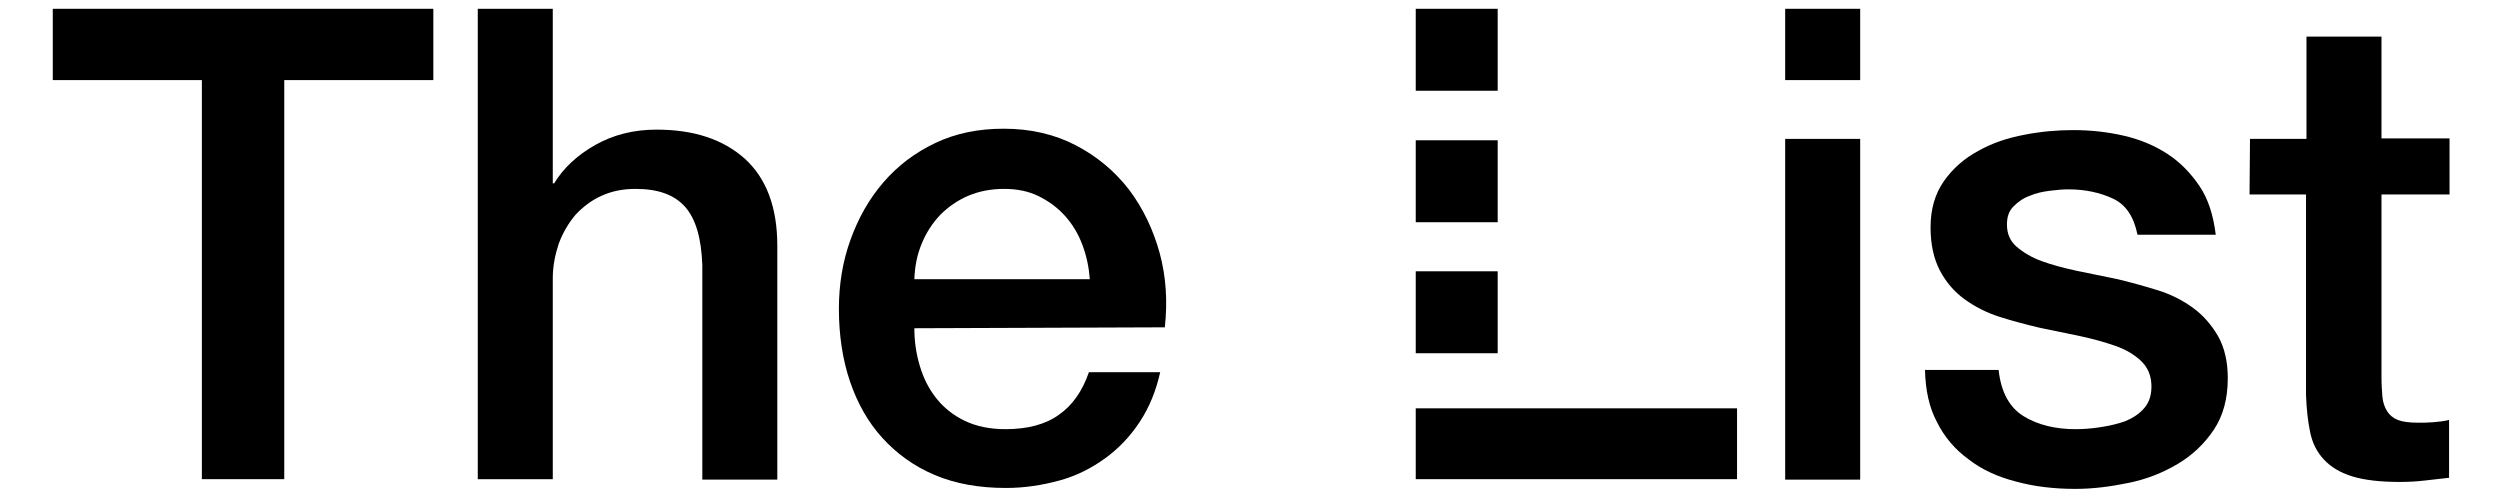
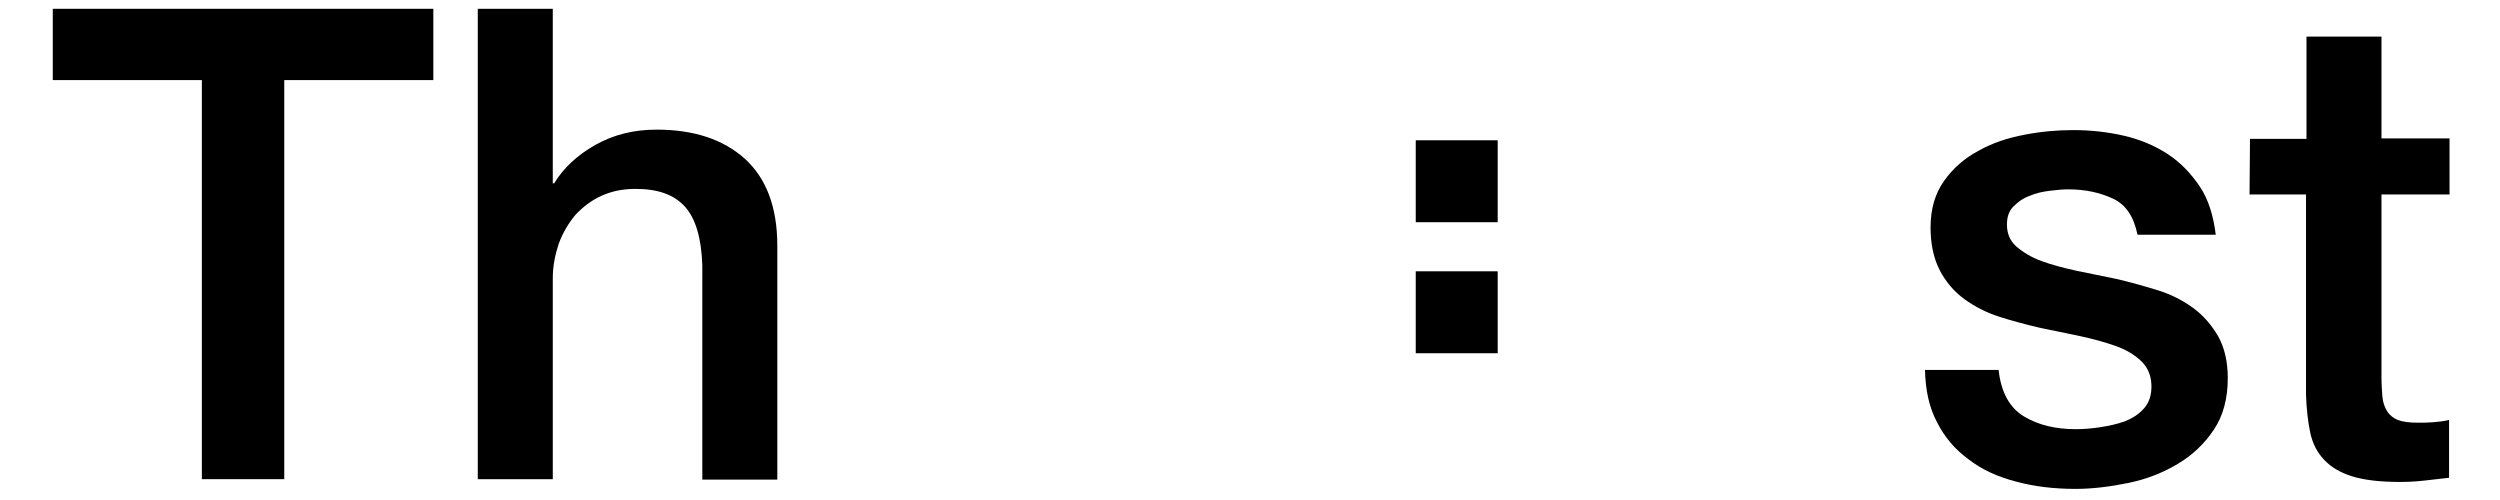
<svg xmlns="http://www.w3.org/2000/svg" version="1.1" id="Layer_1" x="0px" y="0px" viewBox="0 0 540 108" style="enable-background:new 0 0 540 108;" xml:space="preserve">
  <style type="text/css">
	.st0{fill:#000000;}
</style>
  <path class="st0" d="M11.4,1.9h82.2v15.4H61.4v86.2H43.6V17.3H11.4V1.9z" />
  <path class="st0" d="M103.2,1.9h16.2v37.7h0.3c2-3.3,5-6.1,8.9-8.3c3.9-2.2,8.3-3.3,13.2-3.3c8.1,0,14.4,2.1,19.1,6.3  c4.6,4.2,7,10.4,7,18.8v50.5h-16.2V57.3c-0.2-5.8-1.4-10-3.7-12.6s-5.8-3.9-10.7-3.9c-2.8,0-5.2,0.5-7.4,1.5c-2.2,1-4,2.4-5.6,4.1  c-1.5,1.8-2.7,3.8-3.6,6.2c-0.8,2.4-1.3,4.9-1.3,7.5v43.4h-16.2V1.9z" />
-   <path class="st0" d="M197.5,70.9c0,2.8,0.4,5.6,1.2,8.2c0.8,2.7,2,5,3.6,7c1.6,2,3.6,3.6,6.1,4.8c2.5,1.2,5.4,1.8,8.8,1.8  c4.7,0,8.6-1,11.5-3.1c2.9-2,5.1-5.1,6.5-9.2h15.4c-0.9,4-2.3,7.5-4.4,10.7s-4.6,5.8-7.5,7.9c-2.9,2.1-6.2,3.8-9.9,4.8  s-7.5,1.6-11.5,1.6c-5.8,0-10.9-0.9-15.4-2.8c-4.5-1.9-8.2-4.6-11.3-8c-3.1-3.4-5.4-7.5-7-12.2c-1.6-4.7-2.4-10-2.4-15.7  c0-5.2,0.8-10.2,2.5-14.9c1.7-4.7,4-8.8,7.1-12.4s6.8-6.4,11.2-8.5s9.3-3.1,14.8-3.1c5.8,0,11,1.2,15.6,3.6  c4.6,2.4,8.4,5.6,11.5,9.6c3,4,5.2,8.6,6.6,13.7c1.4,5.2,1.7,10.5,1.1,16L197.5,70.9L197.5,70.9z M235.4,60.3  c-0.2-2.6-0.7-5-1.6-7.4c-0.9-2.4-2.1-4.4-3.7-6.2c-1.6-1.8-3.5-3.2-5.7-4.3s-4.7-1.6-7.5-1.6c-2.9,0-5.4,0.5-7.8,1.5  c-2.3,1-4.3,2.4-6,4.1c-1.7,1.8-3,3.8-4,6.2c-1,2.4-1.5,4.9-1.6,7.7L235.4,60.3L235.4,60.3z" />
-   <path class="st0" d="M385.6,1.9h16.2v15.4h-16.2V1.9z M385.6,30h16.2v73.6h-16.2V30z" />
  <path class="st0" d="M431.7,79.9c0.5,4.7,2.3,8.1,5.4,10s6.9,2.8,11.2,2.8c1.5,0,3.2-0.1,5.2-0.4s3.8-0.7,5.5-1.3  c1.7-0.7,3.1-1.6,4.2-2.9c1.1-1.3,1.6-3,1.5-5.1c-0.1-2.1-0.9-3.8-2.3-5.1c-1.4-1.3-3.2-2.4-5.5-3.2s-4.8-1.5-7.6-2.1  s-5.7-1.2-8.7-1.8c-3-0.7-6-1.5-8.8-2.4s-5.3-2.2-7.5-3.8c-2.2-1.6-4-3.7-5.3-6.2c-1.3-2.5-2-5.6-2-9.3c0-4,1-7.3,2.9-10  c1.9-2.7,4.4-4.9,7.4-6.5c3-1.7,6.3-2.8,10-3.5c3.6-0.7,7.1-1,10.5-1c3.8,0,7.4,0.4,10.9,1.2c3.5,0.8,6.6,2.1,9.4,3.9  c2.8,1.8,5.1,4.2,7,7s3,6.4,3.5,10.5h-16.9c-0.8-3.9-2.5-6.5-5.3-7.8c-2.8-1.3-6-2-9.6-2c-1.1,0-2.5,0.1-4,0.3  c-1.6,0.2-3,0.5-4.4,1.1c-1.4,0.5-2.5,1.3-3.5,2.3c-1,1-1.4,2.3-1.4,3.9c0,2,0.7,3.6,2.1,4.8c1.4,1.2,3.2,2.3,5.4,3.1  c2.2,0.8,4.8,1.5,7.6,2.1c2.9,0.6,5.8,1.2,8.8,1.8c2.9,0.7,5.8,1.5,8.7,2.4s5.4,2.2,7.6,3.8c2.2,1.6,4,3.7,5.4,6.1  c1.4,2.5,2.1,5.5,2.1,9.1c0,4.4-1,8.1-3,11.1s-4.6,5.5-7.8,7.4c-3.2,1.9-6.7,3.3-10.6,4.1c-3.9,0.8-7.7,1.3-11.5,1.3  c-4.6,0-8.9-0.5-12.9-1.6c-3.9-1-7.4-2.6-10.2-4.8c-2.9-2.1-5.2-4.8-6.8-8c-1.7-3.2-2.5-6.9-2.6-11.3L431.7,79.9L431.7,79.9z" />
  <path class="st0" d="M486,30h12.2V7.9h16.2v22h14.7V42h-14.7v39.3c0,1.7,0.1,3.2,0.2,4.4c0.1,1.2,0.5,2.3,1,3.1  c0.5,0.8,1.3,1.5,2.3,1.9c1,0.4,2.5,0.6,4.3,0.6c1.1,0,2.3,0,3.4-0.1c1.1-0.1,2.3-0.2,3.4-0.5v12.5c-1.8,0.2-3.6,0.4-5.3,0.6  s-3.5,0.3-5.3,0.3c-4.3,0-7.7-0.4-10.3-1.2c-2.6-0.8-4.6-2-6.1-3.6s-2.5-3.5-3-5.9c-0.5-2.4-0.8-5.1-0.9-8.1V42h-12.2L486,30L486,30  z" />
-   <rect x="305.8" y="1.9" class="st0" width="17.7" height="17.7" />
  <rect x="305.8" y="30.3" class="st0" width="17.7" height="17.7" />
  <rect x="305.8" y="58.6" class="st0" width="17.7" height="17.7" />
-   <polygon class="st0" points="330.6,88.2 323.6,88.2 305.8,88.2 305.8,103.5 375.2,103.5 375.2,88.2 " />
</svg>